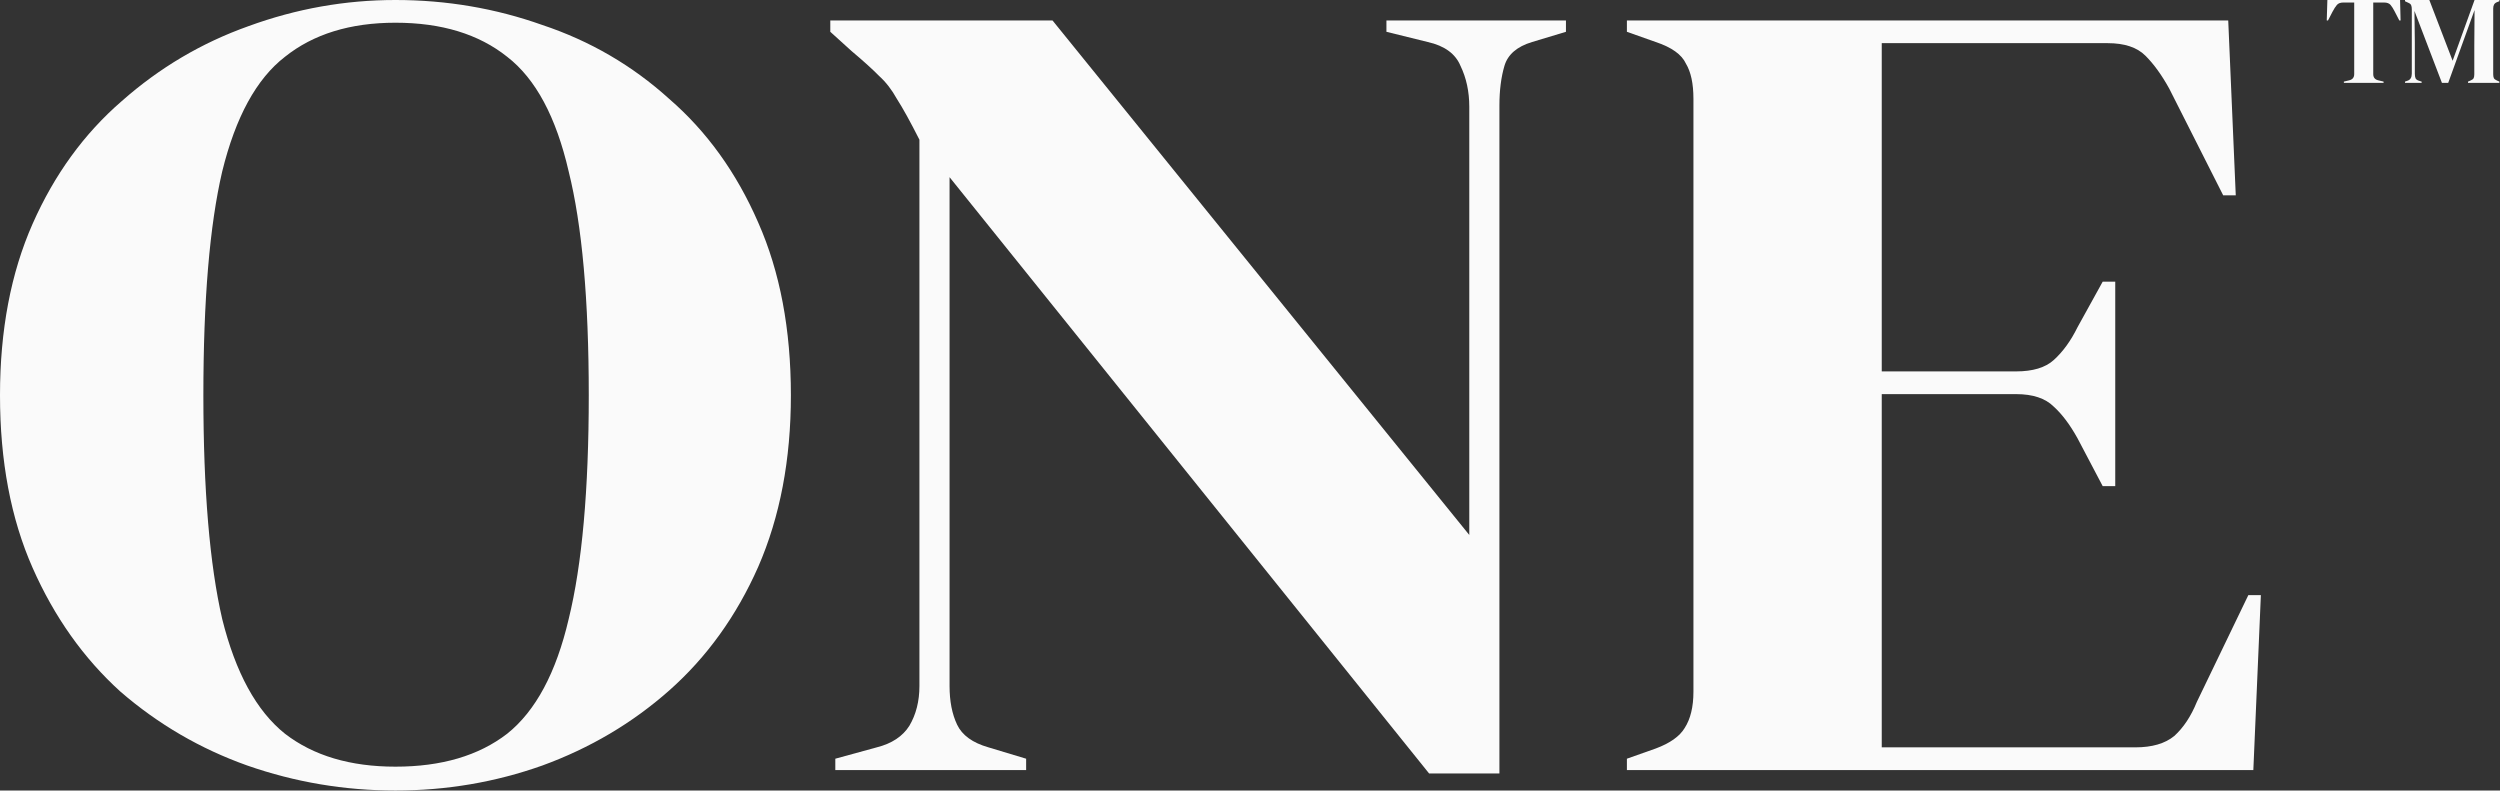
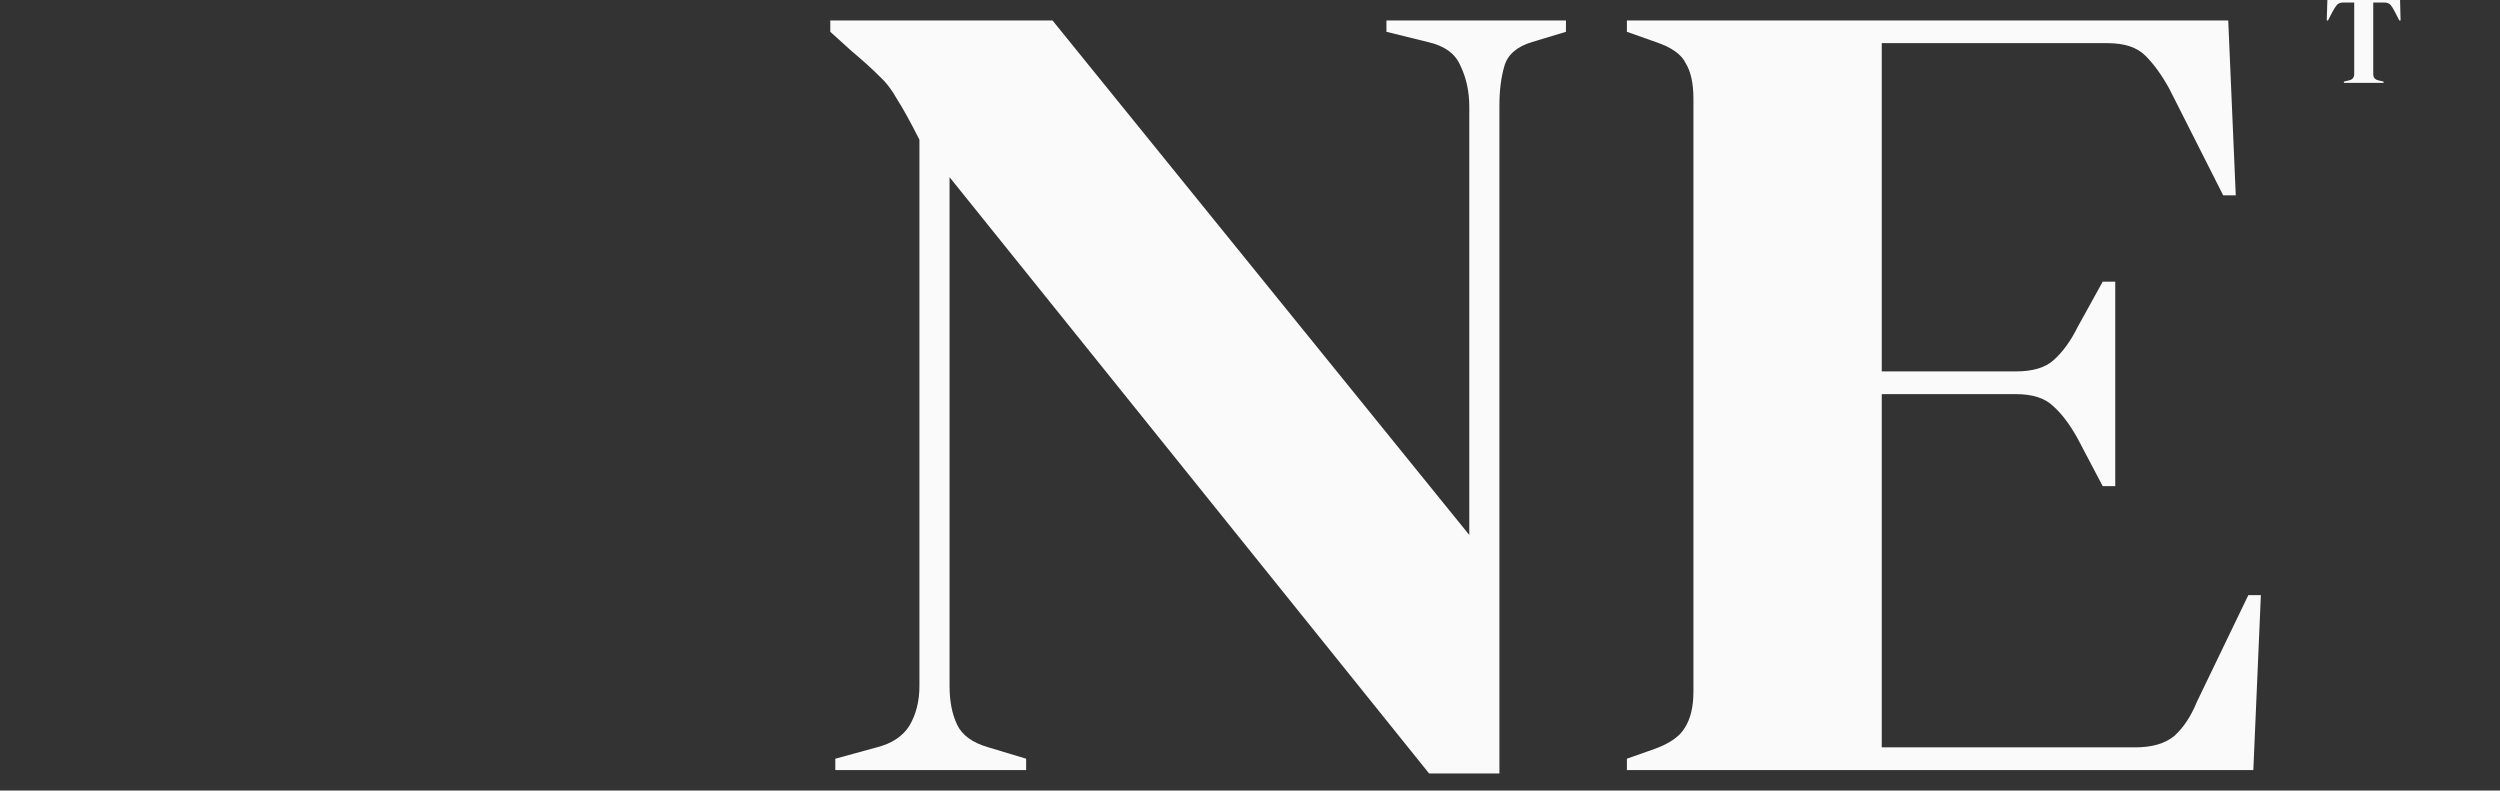
<svg xmlns="http://www.w3.org/2000/svg" width="759" height="240" viewBox="0 0 759 240" fill="none">
  <rect x="0" y="0" width="759" height="240" fill="#333333" stroke="none" />
  <g clip-path="url(#clip0_64_39)">
    <path d="M711.602 25.157V24.776L713.171 24.395C714.216 24.166 714.739 23.531 714.739 22.489V0.762H711.488C710.544 0.762 709.868 1.016 709.46 1.525C709.052 2.007 708.619 2.681 708.16 3.545L706.782 6.213H706.4L706.591 0H728.663L728.816 6.213H728.434L727.057 3.545C726.623 2.681 726.202 2.007 725.794 1.525C725.386 1.016 724.71 0.762 723.767 0.762H720.515V22.489C720.515 23.531 721.038 24.166 722.084 24.395L723.652 24.776V25.157H711.602Z" fill="#FAFAFA" />
-     <path d="M730.159 25.157V24.776L730.924 24.509C731.791 24.23 732.224 23.505 732.224 22.336V2.821C732.224 2.312 732.161 1.906 732.033 1.601C731.931 1.296 731.638 1.042 731.153 0.839L730.159 0.381V0H737.542L744.618 18.448L751.274 0H758.81V0.381L758.198 0.61C757.714 0.788 757.382 1.042 757.204 1.372C757.025 1.677 756.936 2.084 756.936 2.592V22.527C756.936 23.035 757 23.429 757.127 23.709C757.255 23.988 757.561 24.23 758.045 24.433L758.81 24.776V25.157H749.285V24.776L750.089 24.433C750.573 24.23 750.879 23.988 751.007 23.709C751.134 23.429 751.198 23.035 751.198 22.527V13.951L751.274 3.049L743.279 25.157H741.367L733.028 3.316L733.142 12.807V22.413C733.142 22.972 733.219 23.429 733.372 23.785C733.55 24.115 733.882 24.357 734.367 24.509L735.208 24.776V25.157H730.159Z" fill="#FAFAFA" />
-     <path d="M120.057 240C104.558 240 89.566 237.471 75.083 232.414C60.854 227.356 48.023 219.885 36.589 210C25.409 199.885 16.516 187.356 9.909 172.414C3.303 157.471 0 140 0 120C0 100.23 3.303 82.874 9.909 67.931C16.516 52.989 25.536 40.575 36.97 30.69C48.404 20.575 61.235 12.989 75.464 7.931C89.947 2.644 104.812 0 120.057 0C135.556 0 150.421 2.529 164.65 7.586C179.133 12.414 191.964 19.885 203.144 30C214.578 39.885 223.598 52.414 230.204 67.586C236.811 82.529 240.114 100 240.114 120C240.114 139.54 236.811 156.897 230.204 172.069C223.598 187.011 214.578 199.54 203.144 209.655C191.964 219.54 179.133 227.126 164.65 232.414C150.421 237.471 135.556 240 120.057 240ZM120.057 232.759C134.032 232.759 145.339 229.425 153.978 222.759C162.617 215.862 168.842 204.253 172.653 187.931C176.719 171.379 178.751 148.736 178.751 120C178.751 91.034 176.719 68.391 172.653 52.069C168.842 35.517 162.617 23.908 153.978 17.241C145.339 10.345 134.032 6.897 120.057 6.897C106.336 6.897 95.156 10.345 86.517 17.241C77.878 23.908 71.526 35.517 67.461 52.069C63.649 68.391 61.744 91.034 61.744 120C61.744 148.736 63.649 171.379 67.461 187.931C71.526 204.253 77.878 215.862 86.517 222.759C95.156 229.425 106.336 232.759 120.057 232.759Z" fill="#FAFAFA" />
    <path d="M253.602 233.793V230.345L266.18 226.897C270.753 225.747 274.057 223.563 276.089 220.345C278.122 216.897 279.138 212.874 279.138 208.276V42.414C276.343 36.897 274.057 32.759 272.278 30C270.753 27.241 268.975 24.942 266.942 23.104C264.909 21.035 262.114 18.506 258.557 15.517L252.078 9.655V6.207H319.538L446.075 162.414V32.414C446.075 27.816 445.185 23.678 443.407 20C441.882 16.322 438.579 13.908 433.497 12.759L420.92 9.655V6.207H475.422V9.655L465.131 12.759C460.558 14.138 457.763 16.552 456.746 20C455.73 23.448 455.222 27.471 455.222 32.069V234.828H433.878L288.286 53.793V208.276C288.286 212.874 289.048 216.782 290.572 220C292.097 223.218 295.273 225.517 300.101 226.897L311.535 230.345V233.793H253.602Z" fill="#FAFAFA" />
    <path d="M493.928 233.793V230.345L502.694 227.241C507.013 225.632 509.935 223.563 511.46 221.034C513.239 218.276 514.128 214.598 514.128 210V30C514.128 25.402 513.366 21.839 511.841 19.31C510.571 16.552 507.522 14.368 502.694 12.759L493.928 9.655V6.207H676.491L678.777 59.31H674.966L658.577 26.897C656.291 22.759 653.877 19.425 651.336 16.897C648.795 14.368 644.984 13.103 639.902 13.103H571.298V112.759H612.079C617.161 112.759 620.972 111.609 623.513 109.31C626.308 106.782 628.722 103.448 630.755 99.31L638.377 85.517H642.189V147.586H638.377L630.755 133.103C628.468 128.966 626.054 125.747 623.513 123.448C620.972 120.92 617.161 119.655 612.079 119.655H571.298V226.897H648.287C653.368 226.897 657.307 225.747 660.102 223.448C662.897 220.92 665.184 217.471 666.962 213.103L682.589 180.69H686.4L684.113 233.793H493.928Z" fill="#FAFAFA" />
  </g>
  <defs>
    <clipPath id="clip0_64_39">
      <rect width="759" height="240" fill="white" />
    </clipPath>
  </defs>
</svg>